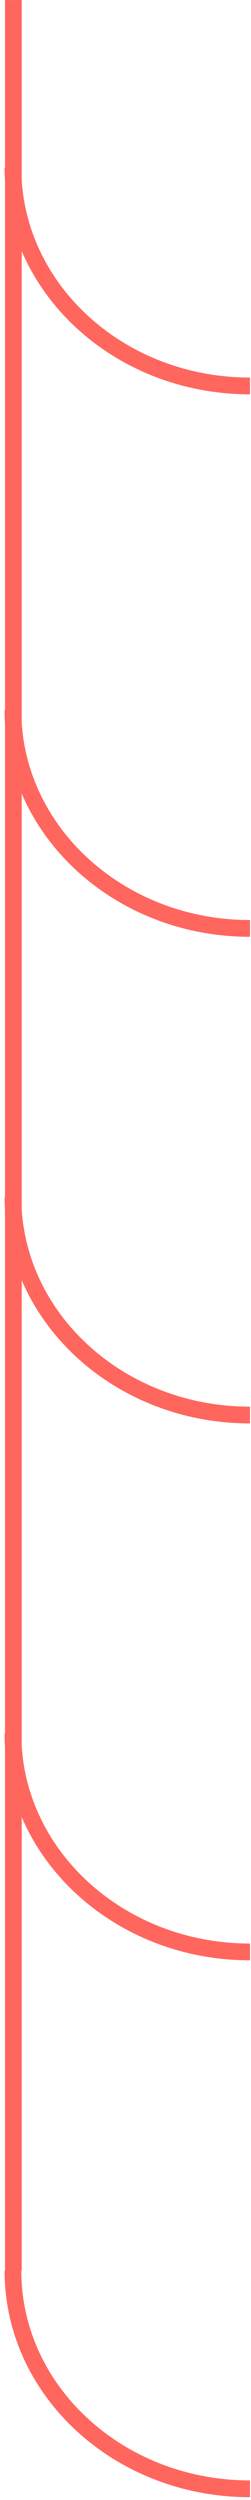
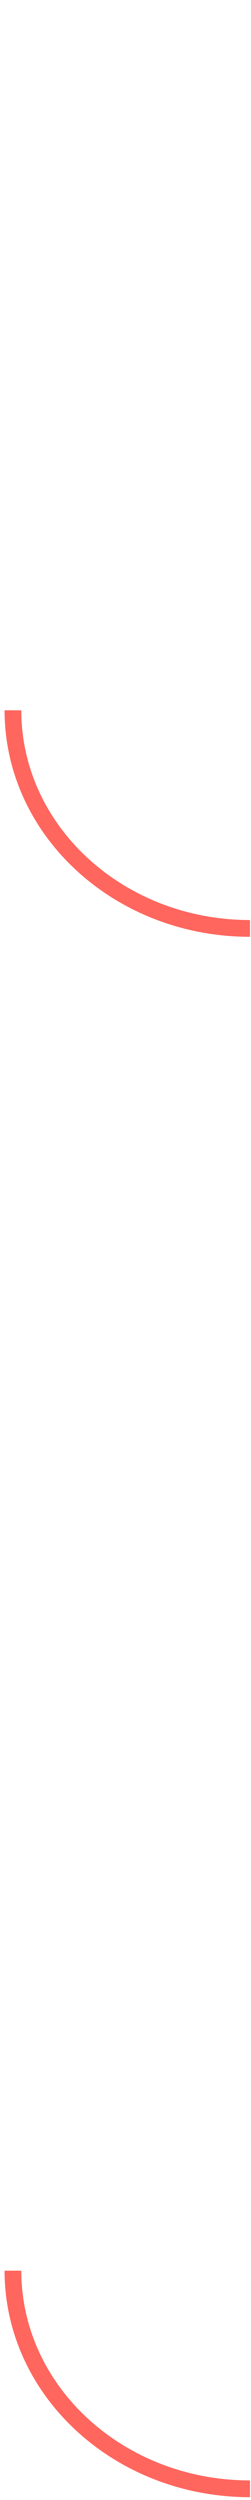
<svg xmlns="http://www.w3.org/2000/svg" width="45" height="447" viewBox="0 0 45 447" fill="none">
-   <line x1="2.397" y1="0.007" x2="2.397" y2="406" stroke="#FF665E" stroke-width="3" />
-   <path d="M44.821 349C21.348 349 2.32 331.539 2.32 310" stroke="#FF665E" stroke-width="3" />
-   <path d="M44.821 253.007C21.348 253.007 2.32 235.546 2.32 214.007" stroke="#FF665E" stroke-width="3" />
  <path d="M44.821 166C21.348 166 2.32 148.539 2.32 127" stroke="#FF665E" stroke-width="3" />
-   <path d="M44.821 69.007C21.348 69.007 2.32 51.546 2.32 30.007" stroke="#FF665E" stroke-width="3" />
  <path d="M44.821 444.993C21.348 444.993 2.32 427.532 2.32 405.993" stroke="#FF665E" stroke-width="3" />
</svg>